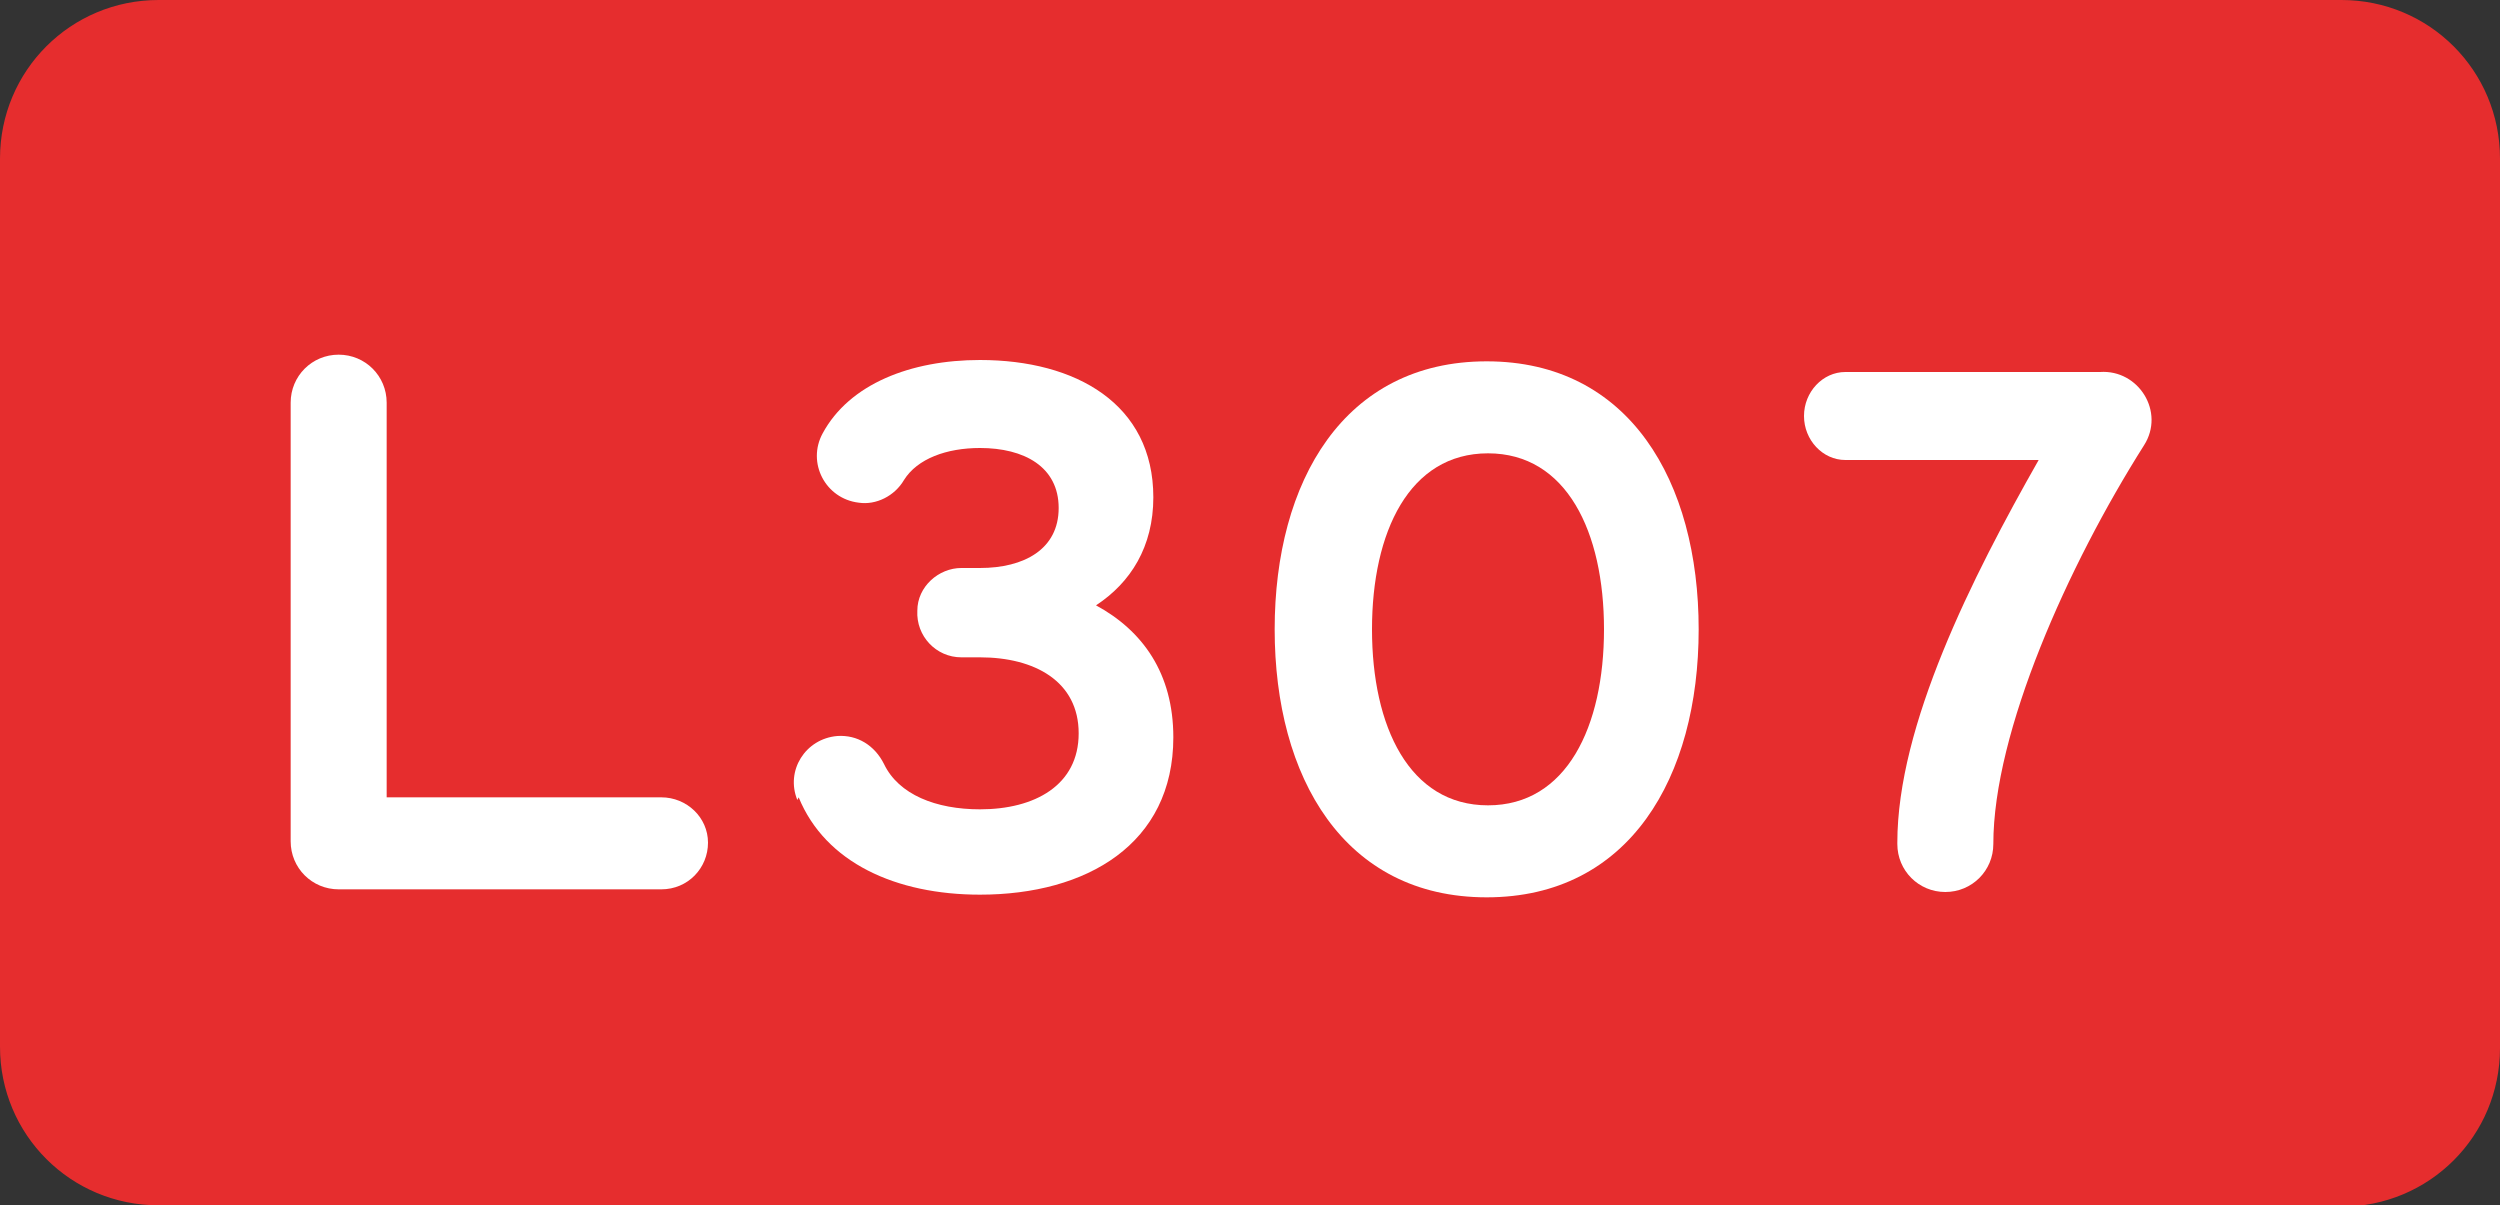
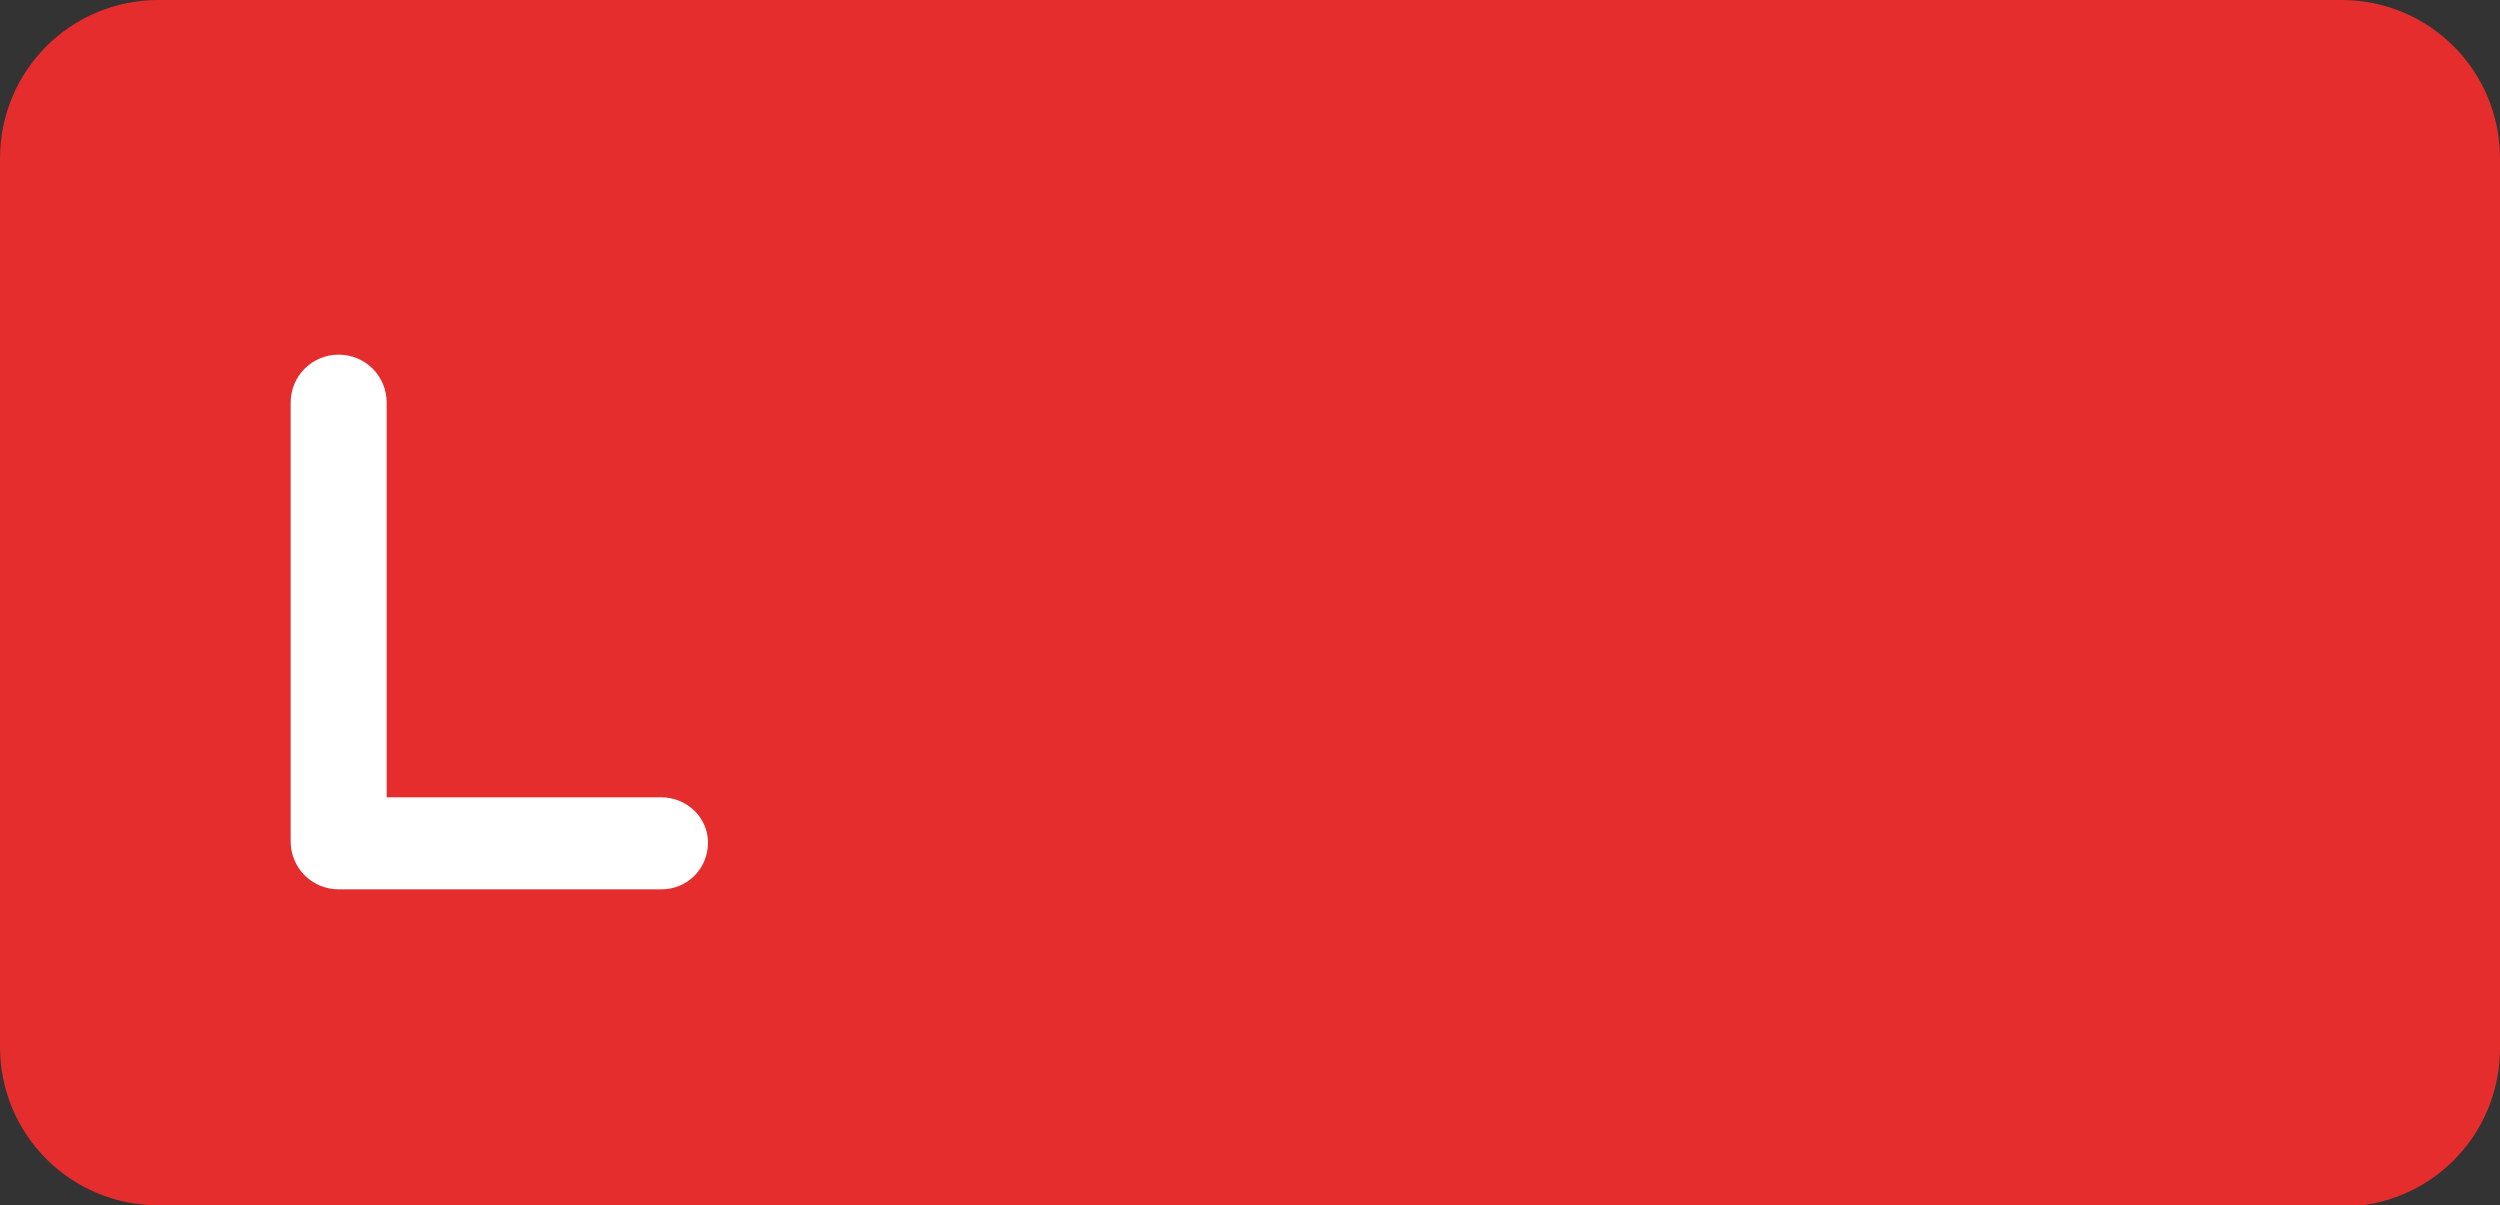
<svg xmlns="http://www.w3.org/2000/svg" id="Calque_1" viewBox="0 0 18.75 9.04">
  <rect x="0" y="0" width="18.75" height="9.04" fill="#333333" stroke="none" />
  <defs>
    <style>.cls-1{fill:#fff;}.cls-2{fill:#e62d2e;}</style>
  </defs>
  <path class="cls-2" d="m17.56,9.04H1.19c-.66,0-1.19-.53-1.19-1.19V1.19C0,.53.53,0,1.19,0h16.37c.66,0,1.19.53,1.19,1.19v6.67c0,.66-.53,1.19-1.19,1.19" />
  <path class="cls-1" d="m5.31,6.32c0,.19-.15.35-.35.35h-2.42c-.2,0-.36-.16-.36-.36v-3.29c0-.2.16-.36.36-.36s.36.16.36.36v2.96h2.06c.19,0,.35.15.35.34Z" />
-   <path class="cls-1" d="m5.98,6c-.09-.22.06-.46.3-.48.15-.01.28.07.35.21.11.23.39.34.72.34.41,0,.74-.18.74-.57s-.33-.57-.74-.57h-.14c-.19,0-.34-.16-.33-.35,0-.18.16-.32.33-.32h.14c.33,0,.59-.14.59-.45s-.26-.45-.59-.45c-.25,0-.47.08-.57.24-.07.12-.21.19-.34.17-.25-.03-.39-.3-.27-.52.2-.37.66-.55,1.18-.55.72,0,1.3.33,1.3,1.03,0,.37-.17.64-.43.81.35.19.58.51.58.99,0,.8-.65,1.18-1.45,1.18-.63,0-1.16-.24-1.36-.73Z" />
-   <path class="cls-1" d="m9.56,4.72c0-1.11.52-2.01,1.59-2.01s1.59.9,1.59,2.01-.52,2.01-1.59,2.01-1.59-.9-1.59-2.01Zm2.47,0c0-.73-.28-1.32-.87-1.32s-.87.59-.87,1.32.28,1.32.87,1.32.87-.59.87-1.32Z" />
-   <path class="cls-1" d="m14.23,6.32c0-.88.56-1.99,1.06-2.87h-1.45c-.17,0-.31-.15-.31-.33,0-.18.14-.33.31-.33h1.91c.29-.02.49.3.33.55-.57.9-1.13,2.15-1.13,2.99,0,.2-.16.36-.36.36s-.36-.16-.36-.36Z" />
</svg>